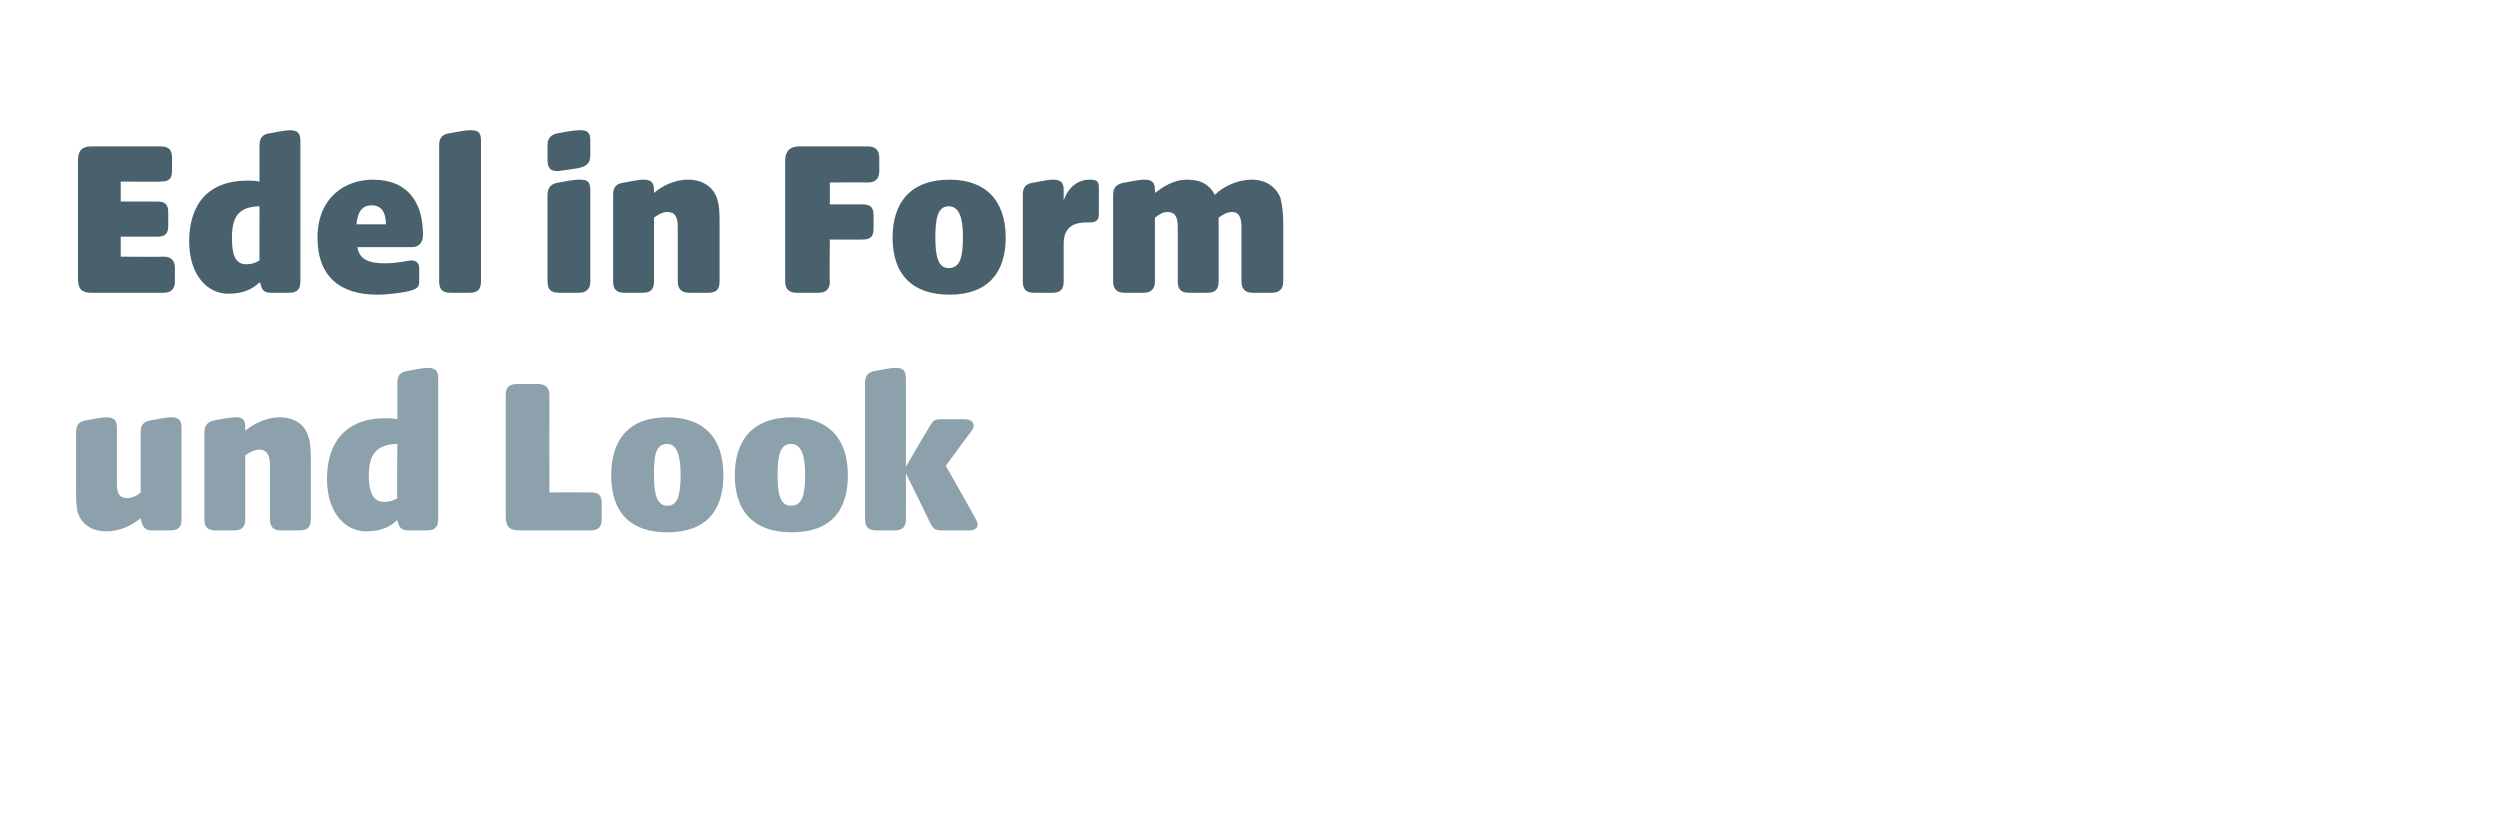
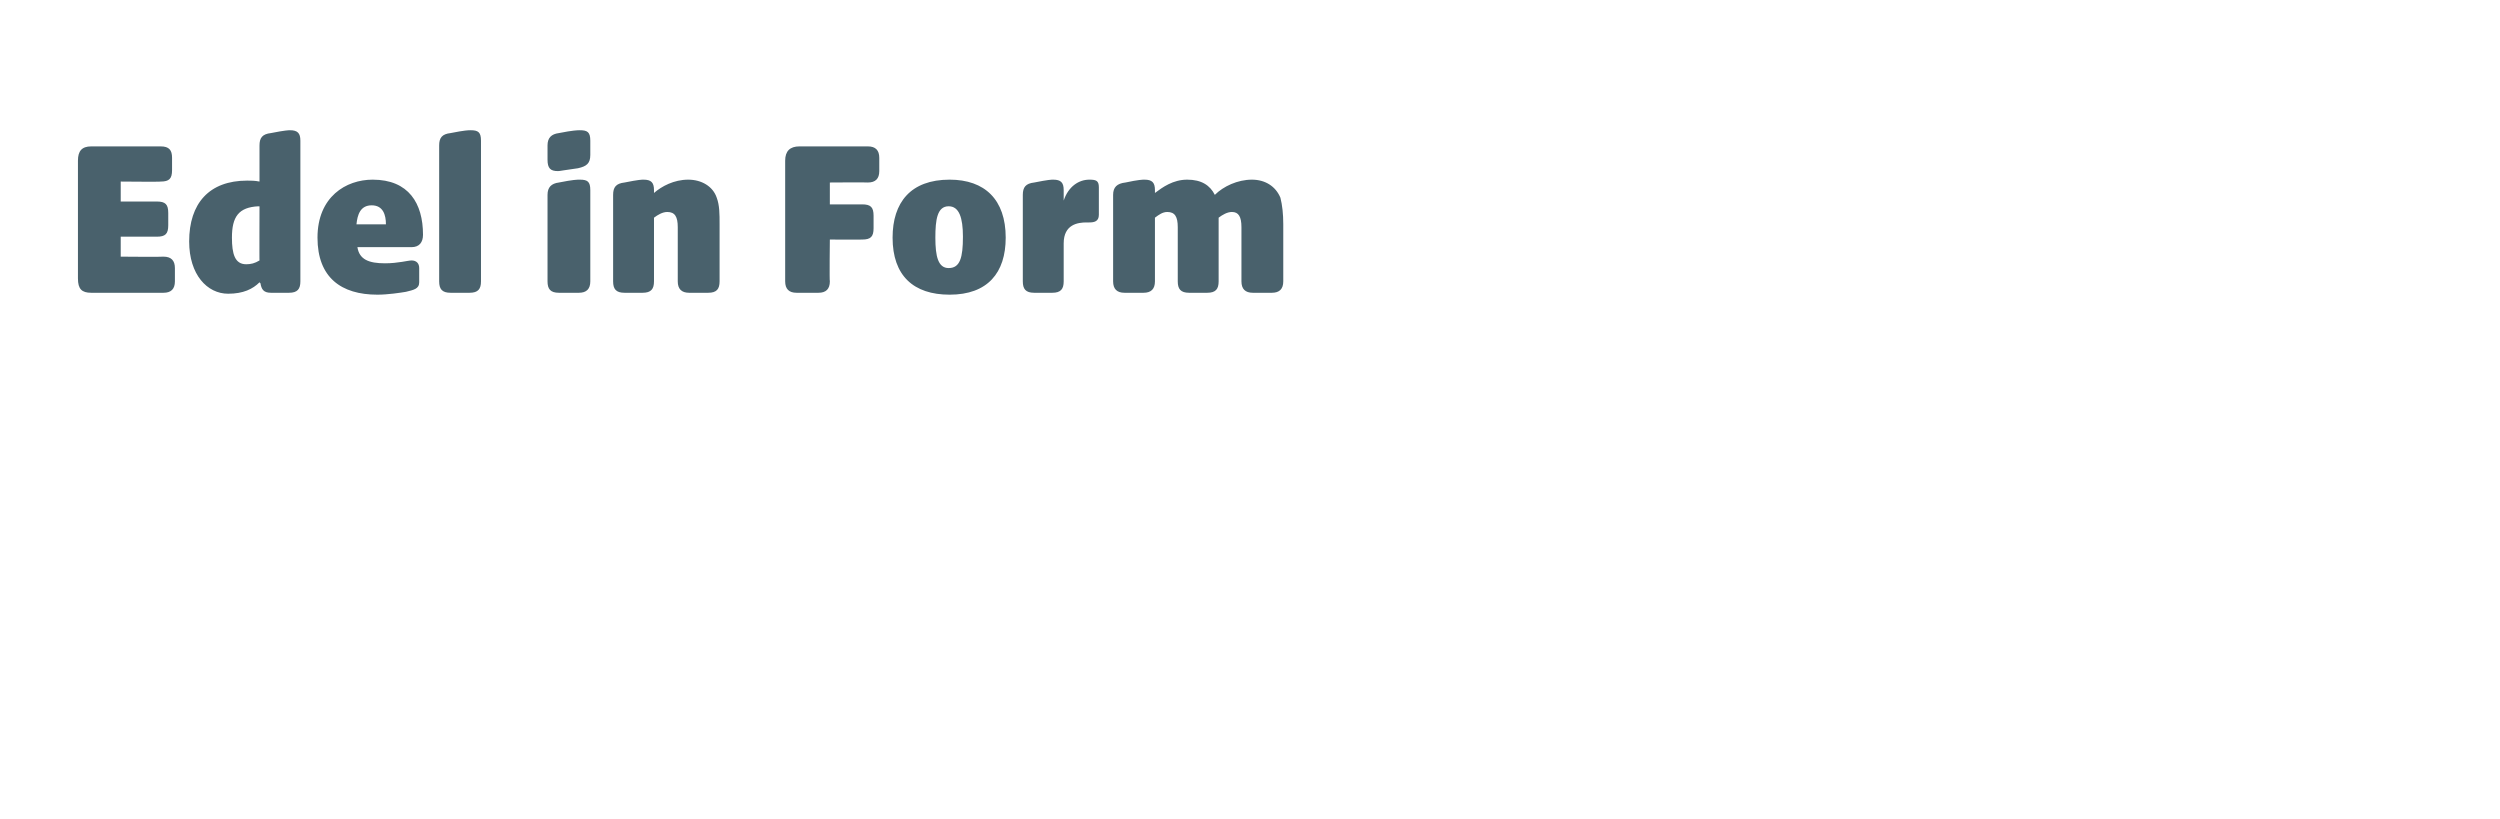
<svg xmlns="http://www.w3.org/2000/svg" version="1.1" width="263px" height="86.2px" viewBox="-7 -13 263 86.2" style="left:-7px;top:-13px">
  <desc>Edel in Form und Look</desc>
  <defs />
  <g id="Polygon59855">
-     <path d="M 1.2 41 C 1 40.3 1 39.4 1 38.3 C 1 38.3 1 32.5 1 32.5 C 1 31.7 1.3 31.3 2.2 31.2 C 3.7 30.9 4 30.9 4.2 30.9 C 5 30.9 5.3 31.2 5.3 32 C 5.3 32 5.3 37.9 5.3 37.9 C 5.3 39 5.6 39.4 6.4 39.4 C 6.8 39.4 7.4 39.2 7.8 38.8 C 7.8 38.8 7.8 32.5 7.8 32.5 C 7.8 31.7 8.1 31.3 9 31.2 C 10.5 30.9 10.8 30.9 11 30.9 C 11.8 30.9 12.1 31.2 12.1 32 C 12.1 32 12.1 41.6 12.1 41.6 C 12.1 42.4 11.8 42.8 10.9 42.8 C 10.9 42.8 9 42.8 9 42.8 C 8.2 42.8 8 42.4 7.8 41.6 C 7.8 41.6 7.8 41.5 7.8 41.5 C 7 42.2 5.7 42.9 4.2 42.9 C 2.8 42.9 1.7 42.3 1.2 41 Z M 14.5 41.6 C 14.5 41.6 14.5 32.5 14.5 32.5 C 14.5 31.7 14.9 31.3 15.7 31.2 C 17.2 30.9 17.6 30.9 17.8 30.9 C 18.6 30.9 18.8 31.2 18.8 32 C 18.8 32 18.8 32.3 18.8 32.3 C 19.7 31.6 21 30.9 22.4 30.9 C 23.9 30.9 25 31.6 25.4 32.8 C 25.7 33.6 25.7 34.5 25.7 35.6 C 25.7 35.6 25.7 41.6 25.7 41.6 C 25.7 42.4 25.4 42.8 24.5 42.8 C 24.5 42.8 22.6 42.8 22.6 42.8 C 21.7 42.8 21.4 42.4 21.4 41.6 C 21.4 41.6 21.4 35.9 21.4 35.9 C 21.4 34.8 21 34.3 20.3 34.3 C 19.8 34.3 19.2 34.6 18.8 34.9 C 18.8 34.9 18.8 41.6 18.8 41.6 C 18.8 42.4 18.5 42.8 17.6 42.8 C 17.6 42.8 15.7 42.8 15.7 42.8 C 14.8 42.8 14.5 42.4 14.5 41.6 Z M 27.4 37.4 C 27.4 33.4 29.5 31 33.5 31 C 33.9 31 34.3 31 34.8 31.1 C 34.8 31.1 34.8 27.3 34.8 27.3 C 34.8 26.5 35.1 26.1 36 26 C 37.5 25.7 37.8 25.7 38 25.7 C 38.8 25.7 39.1 26 39.1 26.8 C 39.1 26.8 39.1 41.6 39.1 41.6 C 39.1 42.4 38.8 42.8 37.9 42.8 C 37.9 42.8 36 42.8 36 42.8 C 35.1 42.8 35 42.4 34.8 41.8 C 34.8 41.8 34.8 41.7 34.8 41.7 C 34.1 42.4 33.1 42.9 31.5 42.9 C 29.3 42.9 27.4 40.9 27.4 37.4 Z M 33.4 39.8 C 33.9 39.8 34.3 39.7 34.8 39.4 C 34.75 39.45 34.8 33.7 34.8 33.7 C 34.8 33.7 34.68 33.74 34.7 33.7 C 32.6 33.8 31.8 34.8 31.8 37 C 31.8 38.7 32.2 39.8 33.4 39.8 Z M 46.2 41.3 C 46.2 41.3 46.2 28.6 46.2 28.6 C 46.2 27.8 46.5 27.4 47.4 27.4 C 47.4 27.4 49.6 27.4 49.6 27.4 C 50.4 27.4 50.8 27.8 50.8 28.6 C 50.78 28.65 50.8 38.8 50.8 38.8 C 50.8 38.8 55.1 38.78 55.1 38.8 C 56 38.8 56.3 39.1 56.3 40 C 56.3 40 56.3 41.6 56.3 41.6 C 56.3 42.4 56 42.8 55.1 42.8 C 55.1 42.8 47.6 42.8 47.6 42.8 C 46.6 42.8 46.2 42.4 46.2 41.3 Z M 57.3 37 C 57.3 33.3 59.1 30.9 63.2 30.9 C 67 30.9 69.1 33 69.1 37 C 69.1 40.7 67.3 43 63.2 43 C 59.4 43 57.3 41 57.3 37 Z M 63.2 40.2 C 64.3 40.2 64.6 39.1 64.6 36.9 C 64.6 34.9 64.2 33.7 63.2 33.7 C 61.9 33.7 61.8 35.1 61.8 37 C 61.8 39 62.1 40.2 63.2 40.2 Z M 70.3 37 C 70.3 33.3 72.2 30.9 76.3 30.9 C 80 30.9 82.2 33 82.2 37 C 82.2 40.7 80.4 43 76.3 43 C 72.5 43 70.3 41 70.3 37 Z M 76.2 40.2 C 77.4 40.2 77.7 39.1 77.7 36.9 C 77.7 34.9 77.3 33.7 76.2 33.7 C 75 33.7 74.8 35.1 74.8 37 C 74.8 39 75.1 40.2 76.2 40.2 Z M 90.7 41.7 C 90.72 41.68 88.3 36.8 88.3 36.8 C 88.3 36.8 88.32 41.56 88.3 41.6 C 88.3 42.4 88 42.8 87.1 42.8 C 87.1 42.8 85.2 42.8 85.2 42.8 C 84.3 42.8 84 42.4 84 41.6 C 84 41.6 84 27.3 84 27.3 C 84 26.5 84.3 26.1 85.2 26 C 86.7 25.7 87 25.7 87.2 25.7 C 88 25.7 88.3 26 88.3 26.8 C 88.32 26.82 88.3 36.1 88.3 36.1 C 88.3 36.1 90.57 32.2 90.6 32.2 C 91.1 31.4 91.1 31.1 92 31.1 C 92 31.1 94.4 31.1 94.4 31.1 C 95.4 31.1 95.6 31.7 95.3 32.2 C 95.28 32.2 92.5 36 92.5 36 C 92.5 36 95.73 41.68 95.7 41.7 C 96 42.2 95.9 42.8 94.9 42.8 C 94.9 42.8 92.1 42.8 92.1 42.8 C 91.2 42.8 91.1 42.5 90.7 41.7 Z " stroke="none" fill="#8da1ac" />
-   </g>
+     </g>
  <g id="Polygon59854">
    <path d="M 1.2 16.3 C 1.2 16.3 1.2 3.9 1.2 3.9 C 1.2 2.9 1.6 2.4 2.6 2.4 C 2.6 2.4 9.9 2.4 9.9 2.4 C 10.8 2.4 11.1 2.8 11.1 3.6 C 11.1 3.6 11.1 4.9 11.1 4.9 C 11.1 5.8 10.8 6.1 9.9 6.1 C 9.94 6.14 5.7 6.1 5.7 6.1 L 5.7 8.2 C 5.7 8.2 9.53 8.21 9.5 8.2 C 10.4 8.2 10.7 8.5 10.7 9.4 C 10.7 9.4 10.7 10.7 10.7 10.7 C 10.7 11.6 10.4 11.9 9.5 11.9 C 9.53 11.9 5.7 11.9 5.7 11.9 L 5.7 14 C 5.7 14 10.18 14.04 10.2 14 C 11 14 11.4 14.4 11.4 15.2 C 11.4 15.2 11.4 16.6 11.4 16.6 C 11.4 17.4 11 17.8 10.2 17.8 C 10.2 17.8 2.6 17.8 2.6 17.8 C 1.6 17.8 1.2 17.4 1.2 16.3 Z M 12.9 12.4 C 12.9 8.4 15 6 19 6 C 19.4 6 19.8 6 20.3 6.1 C 20.3 6.1 20.3 2.3 20.3 2.3 C 20.3 1.5 20.6 1.1 21.5 1 C 23 0.7 23.4 0.7 23.5 0.7 C 24.3 0.7 24.6 1 24.6 1.8 C 24.6 1.8 24.6 16.6 24.6 16.6 C 24.6 17.4 24.3 17.8 23.4 17.8 C 23.4 17.8 21.5 17.8 21.5 17.8 C 20.7 17.8 20.5 17.4 20.4 16.8 C 20.4 16.8 20.3 16.7 20.3 16.7 C 19.6 17.4 18.6 17.9 17 17.9 C 14.8 17.9 12.9 15.9 12.9 12.4 Z M 18.9 14.8 C 19.4 14.8 19.8 14.7 20.3 14.4 C 20.28 14.45 20.3 8.7 20.3 8.7 C 20.3 8.7 20.21 8.74 20.2 8.7 C 18.1 8.8 17.4 9.8 17.4 12 C 17.4 13.7 17.7 14.8 18.9 14.8 Z M 26.4 12 C 26.4 7.7 29.4 5.9 32.2 5.9 C 36 5.9 37.5 8.4 37.5 11.7 C 37.5 12.5 37.1 13 36.3 13 C 36.3 13 30.6 13 30.6 13 C 30.8 14.3 31.8 14.7 33.5 14.7 C 34.9 14.7 35.9 14.4 36.3 14.4 C 36.8 14.4 37.1 14.7 37.1 15.2 C 37.1 15.2 37.1 16.7 37.1 16.7 C 37.1 17.4 36.5 17.5 35.7 17.7 C 35.1 17.8 33.8 18 32.7 18 C 28.9 18 26.4 16.2 26.4 12 Z M 33.6 10.6 C 33.6 9.6 33.3 8.6 32.1 8.6 C 30.9 8.6 30.6 9.6 30.5 10.6 C 30.5 10.6 33.6 10.6 33.6 10.6 Z M 39.2 16.6 C 39.2 16.6 39.2 2.3 39.2 2.3 C 39.2 1.5 39.5 1.1 40.4 1 C 41.9 0.7 42.3 0.7 42.5 0.7 C 43.3 0.7 43.6 0.9 43.6 1.8 C 43.6 1.8 43.6 16.6 43.6 16.6 C 43.6 17.4 43.3 17.8 42.4 17.8 C 42.4 17.8 40.4 17.8 40.4 17.8 C 39.5 17.8 39.2 17.4 39.2 16.6 Z M 50.6 16.6 C 50.6 16.6 50.6 7.5 50.6 7.5 C 50.6 6.7 51 6.3 51.8 6.2 C 53.3 5.9 53.7 5.9 54 5.9 C 54.8 5.9 55.1 6.1 55.1 7 C 55.1 7 55.1 16.6 55.1 16.6 C 55.1 17.4 54.7 17.8 53.9 17.8 C 53.9 17.8 51.8 17.8 51.8 17.8 C 50.9 17.8 50.6 17.4 50.6 16.6 Z M 50.6 2.3 C 50.6 1.5 51 1.1 51.8 1 C 53.3 0.7 53.8 0.7 54 0.7 C 54.8 0.7 55.1 0.9 55.1 1.8 C 55.1 1.8 55.1 3.3 55.1 3.3 C 55.1 4.2 54.7 4.5 53.8 4.7 C 52.3 4.9 51.9 5 51.7 5 C 50.9 5 50.6 4.7 50.6 3.8 C 50.6 3.8 50.6 2.3 50.6 2.3 Z M 57.5 16.6 C 57.5 16.6 57.5 7.5 57.5 7.5 C 57.5 6.7 57.8 6.3 58.7 6.2 C 60.2 5.9 60.5 5.9 60.7 5.9 C 61.5 5.9 61.8 6.2 61.8 7 C 61.8 7 61.8 7.3 61.8 7.3 C 62.6 6.6 63.9 5.9 65.4 5.9 C 66.8 5.9 68 6.6 68.4 7.8 C 68.7 8.6 68.7 9.5 68.7 10.6 C 68.7 10.6 68.7 16.6 68.7 16.6 C 68.7 17.4 68.4 17.8 67.5 17.8 C 67.5 17.8 65.5 17.8 65.5 17.8 C 64.7 17.8 64.3 17.4 64.3 16.6 C 64.3 16.6 64.3 10.9 64.3 10.9 C 64.3 9.8 64 9.3 63.2 9.3 C 62.7 9.3 62.2 9.6 61.8 9.9 C 61.8 9.9 61.8 16.6 61.8 16.6 C 61.8 17.4 61.5 17.8 60.6 17.8 C 60.6 17.8 58.7 17.8 58.7 17.8 C 57.8 17.8 57.5 17.4 57.5 16.6 Z M 75.6 16.6 C 75.6 16.6 75.6 3.9 75.6 3.9 C 75.6 2.9 76.1 2.4 77.1 2.4 C 77.1 2.4 84.3 2.4 84.3 2.4 C 85.1 2.4 85.5 2.8 85.5 3.6 C 85.5 3.6 85.5 5 85.5 5 C 85.5 5.8 85.1 6.2 84.3 6.2 C 84.26 6.17 80.3 6.2 80.3 6.2 L 80.3 8.5 C 80.3 8.5 83.71 8.5 83.7 8.5 C 84.6 8.5 84.9 8.8 84.9 9.7 C 84.9 9.7 84.9 11 84.9 11 C 84.9 11.9 84.6 12.2 83.7 12.2 C 83.71 12.22 80.3 12.2 80.3 12.2 C 80.3 12.2 80.25 16.56 80.3 16.6 C 80.3 17.4 79.9 17.8 79.1 17.8 C 79.1 17.8 76.8 17.8 76.8 17.8 C 76 17.8 75.6 17.4 75.6 16.6 Z M 86.9 12 C 86.9 8.3 88.8 5.9 92.9 5.9 C 96.6 5.9 98.8 8 98.8 12 C 98.8 15.7 96.9 18 92.9 18 C 89.1 18 86.9 16 86.9 12 Z M 92.8 15.2 C 94 15.2 94.3 14.1 94.3 11.9 C 94.3 9.9 93.9 8.7 92.8 8.7 C 91.6 8.7 91.4 10.1 91.4 12 C 91.4 14 91.7 15.2 92.8 15.2 Z M 100.6 16.6 C 100.6 16.6 100.6 7.5 100.6 7.5 C 100.6 6.7 100.9 6.3 101.8 6.2 C 103.3 5.9 103.6 5.9 103.8 5.9 C 104.6 5.9 104.9 6.2 104.9 7 C 104.9 7 104.9 8.1 104.9 8.1 C 105.4 6.6 106.5 5.9 107.6 5.9 C 108.3 5.9 108.6 6 108.6 6.7 C 108.6 6.7 108.6 9.6 108.6 9.6 C 108.6 10.3 108.1 10.4 107.6 10.4 C 107.6 10.4 107.3 10.4 107.3 10.4 C 106.4 10.4 104.9 10.6 104.9 12.6 C 104.9 12.6 104.9 16.6 104.9 16.6 C 104.9 17.4 104.6 17.8 103.7 17.8 C 103.7 17.8 101.8 17.8 101.8 17.8 C 100.9 17.8 100.6 17.4 100.6 16.6 Z M 110.1 16.6 C 110.1 16.6 110.1 7.5 110.1 7.5 C 110.1 6.7 110.5 6.3 111.4 6.2 C 112.8 5.9 113.2 5.9 113.4 5.9 C 114.2 5.9 114.5 6.2 114.5 7 C 114.5 7 114.5 7.3 114.5 7.3 C 115.3 6.7 116.4 5.9 117.9 5.9 C 119.4 5.9 120.3 6.5 120.8 7.5 C 121.7 6.6 123.2 5.9 124.7 5.9 C 126.1 5.9 127.2 6.6 127.7 7.8 C 127.9 8.6 128 9.5 128 10.6 C 128 10.6 128 16.6 128 16.6 C 128 17.4 127.6 17.8 126.8 17.8 C 126.8 17.8 124.8 17.8 124.8 17.8 C 124 17.8 123.6 17.4 123.6 16.6 C 123.6 16.6 123.6 10.9 123.6 10.9 C 123.6 9.8 123.3 9.3 122.6 9.3 C 122.1 9.3 121.6 9.6 121.2 9.9 C 121.2 9.9 121.2 16.6 121.2 16.6 C 121.2 17.4 120.9 17.8 120 17.8 C 120 17.8 118.1 17.8 118.1 17.8 C 117.2 17.8 116.9 17.4 116.9 16.6 C 116.9 16.6 116.9 10.9 116.9 10.9 C 116.9 9.8 116.6 9.3 115.8 9.3 C 115.3 9.3 114.9 9.6 114.5 9.9 C 114.5 9.9 114.5 16.6 114.5 16.6 C 114.5 17.4 114.1 17.8 113.3 17.8 C 113.3 17.8 111.3 17.8 111.3 17.8 C 110.5 17.8 110.1 17.4 110.1 16.6 Z " stroke="none" fill="#49616c" />
  </g>
</svg>